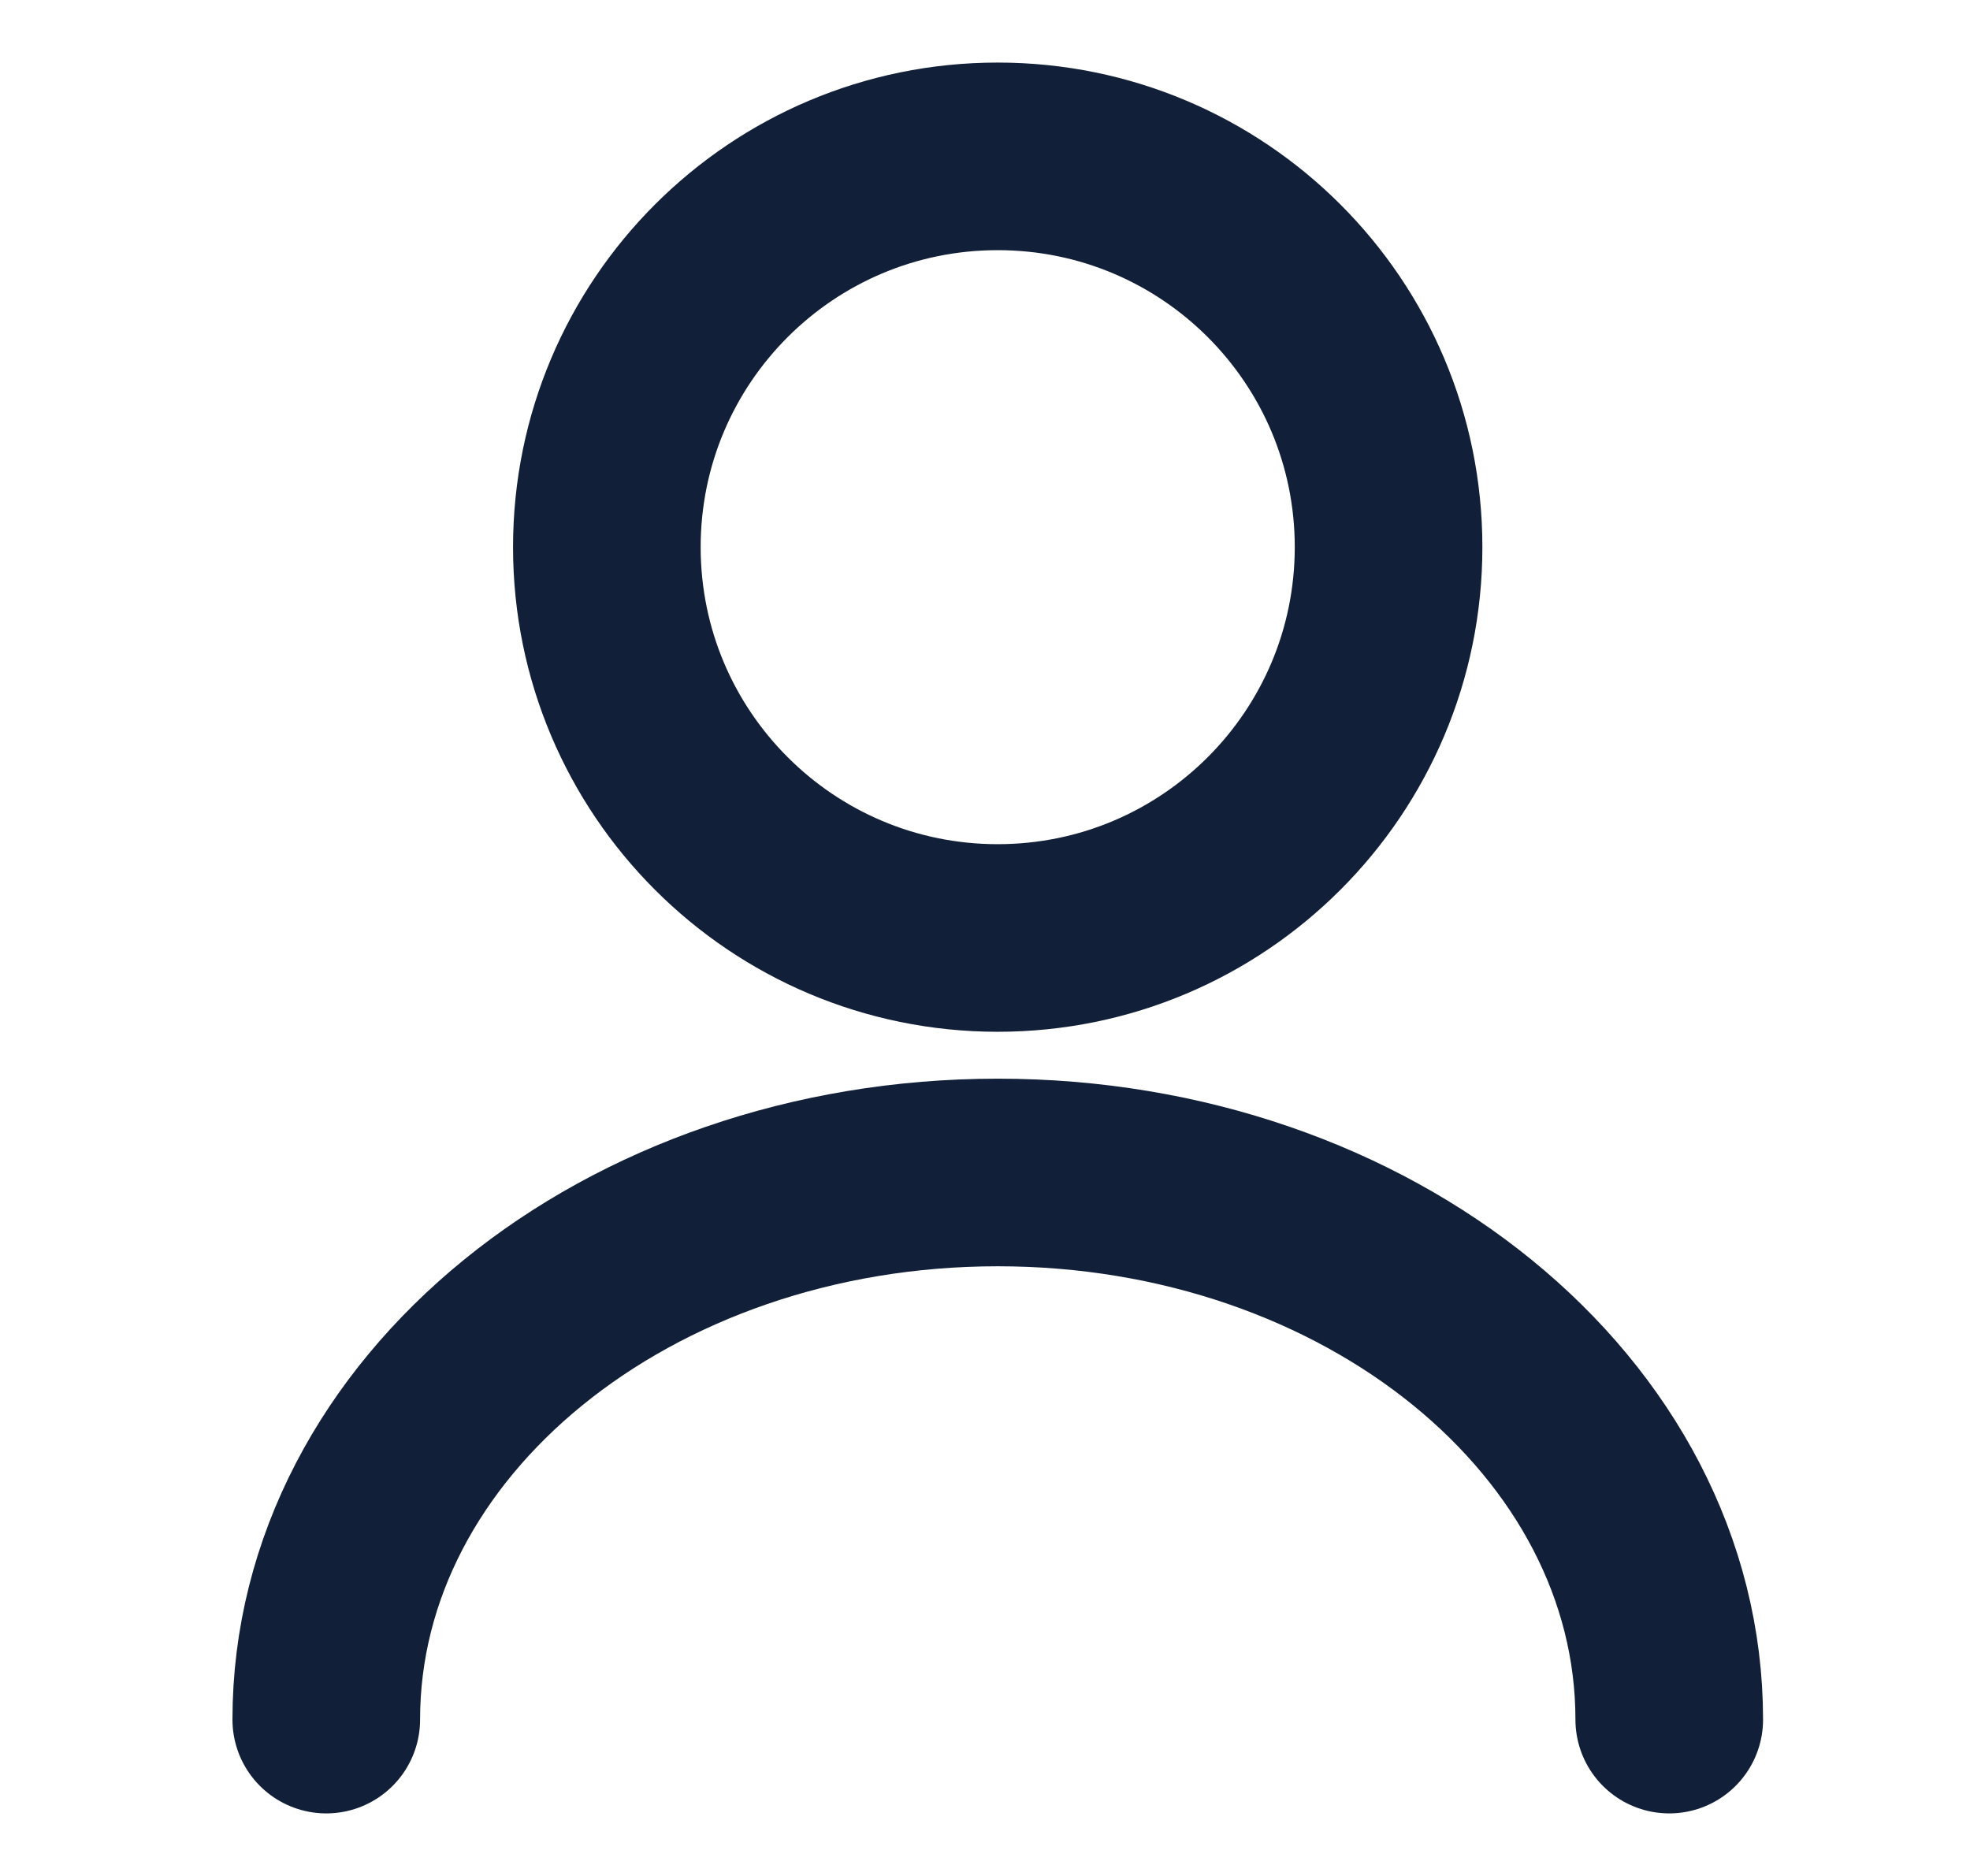
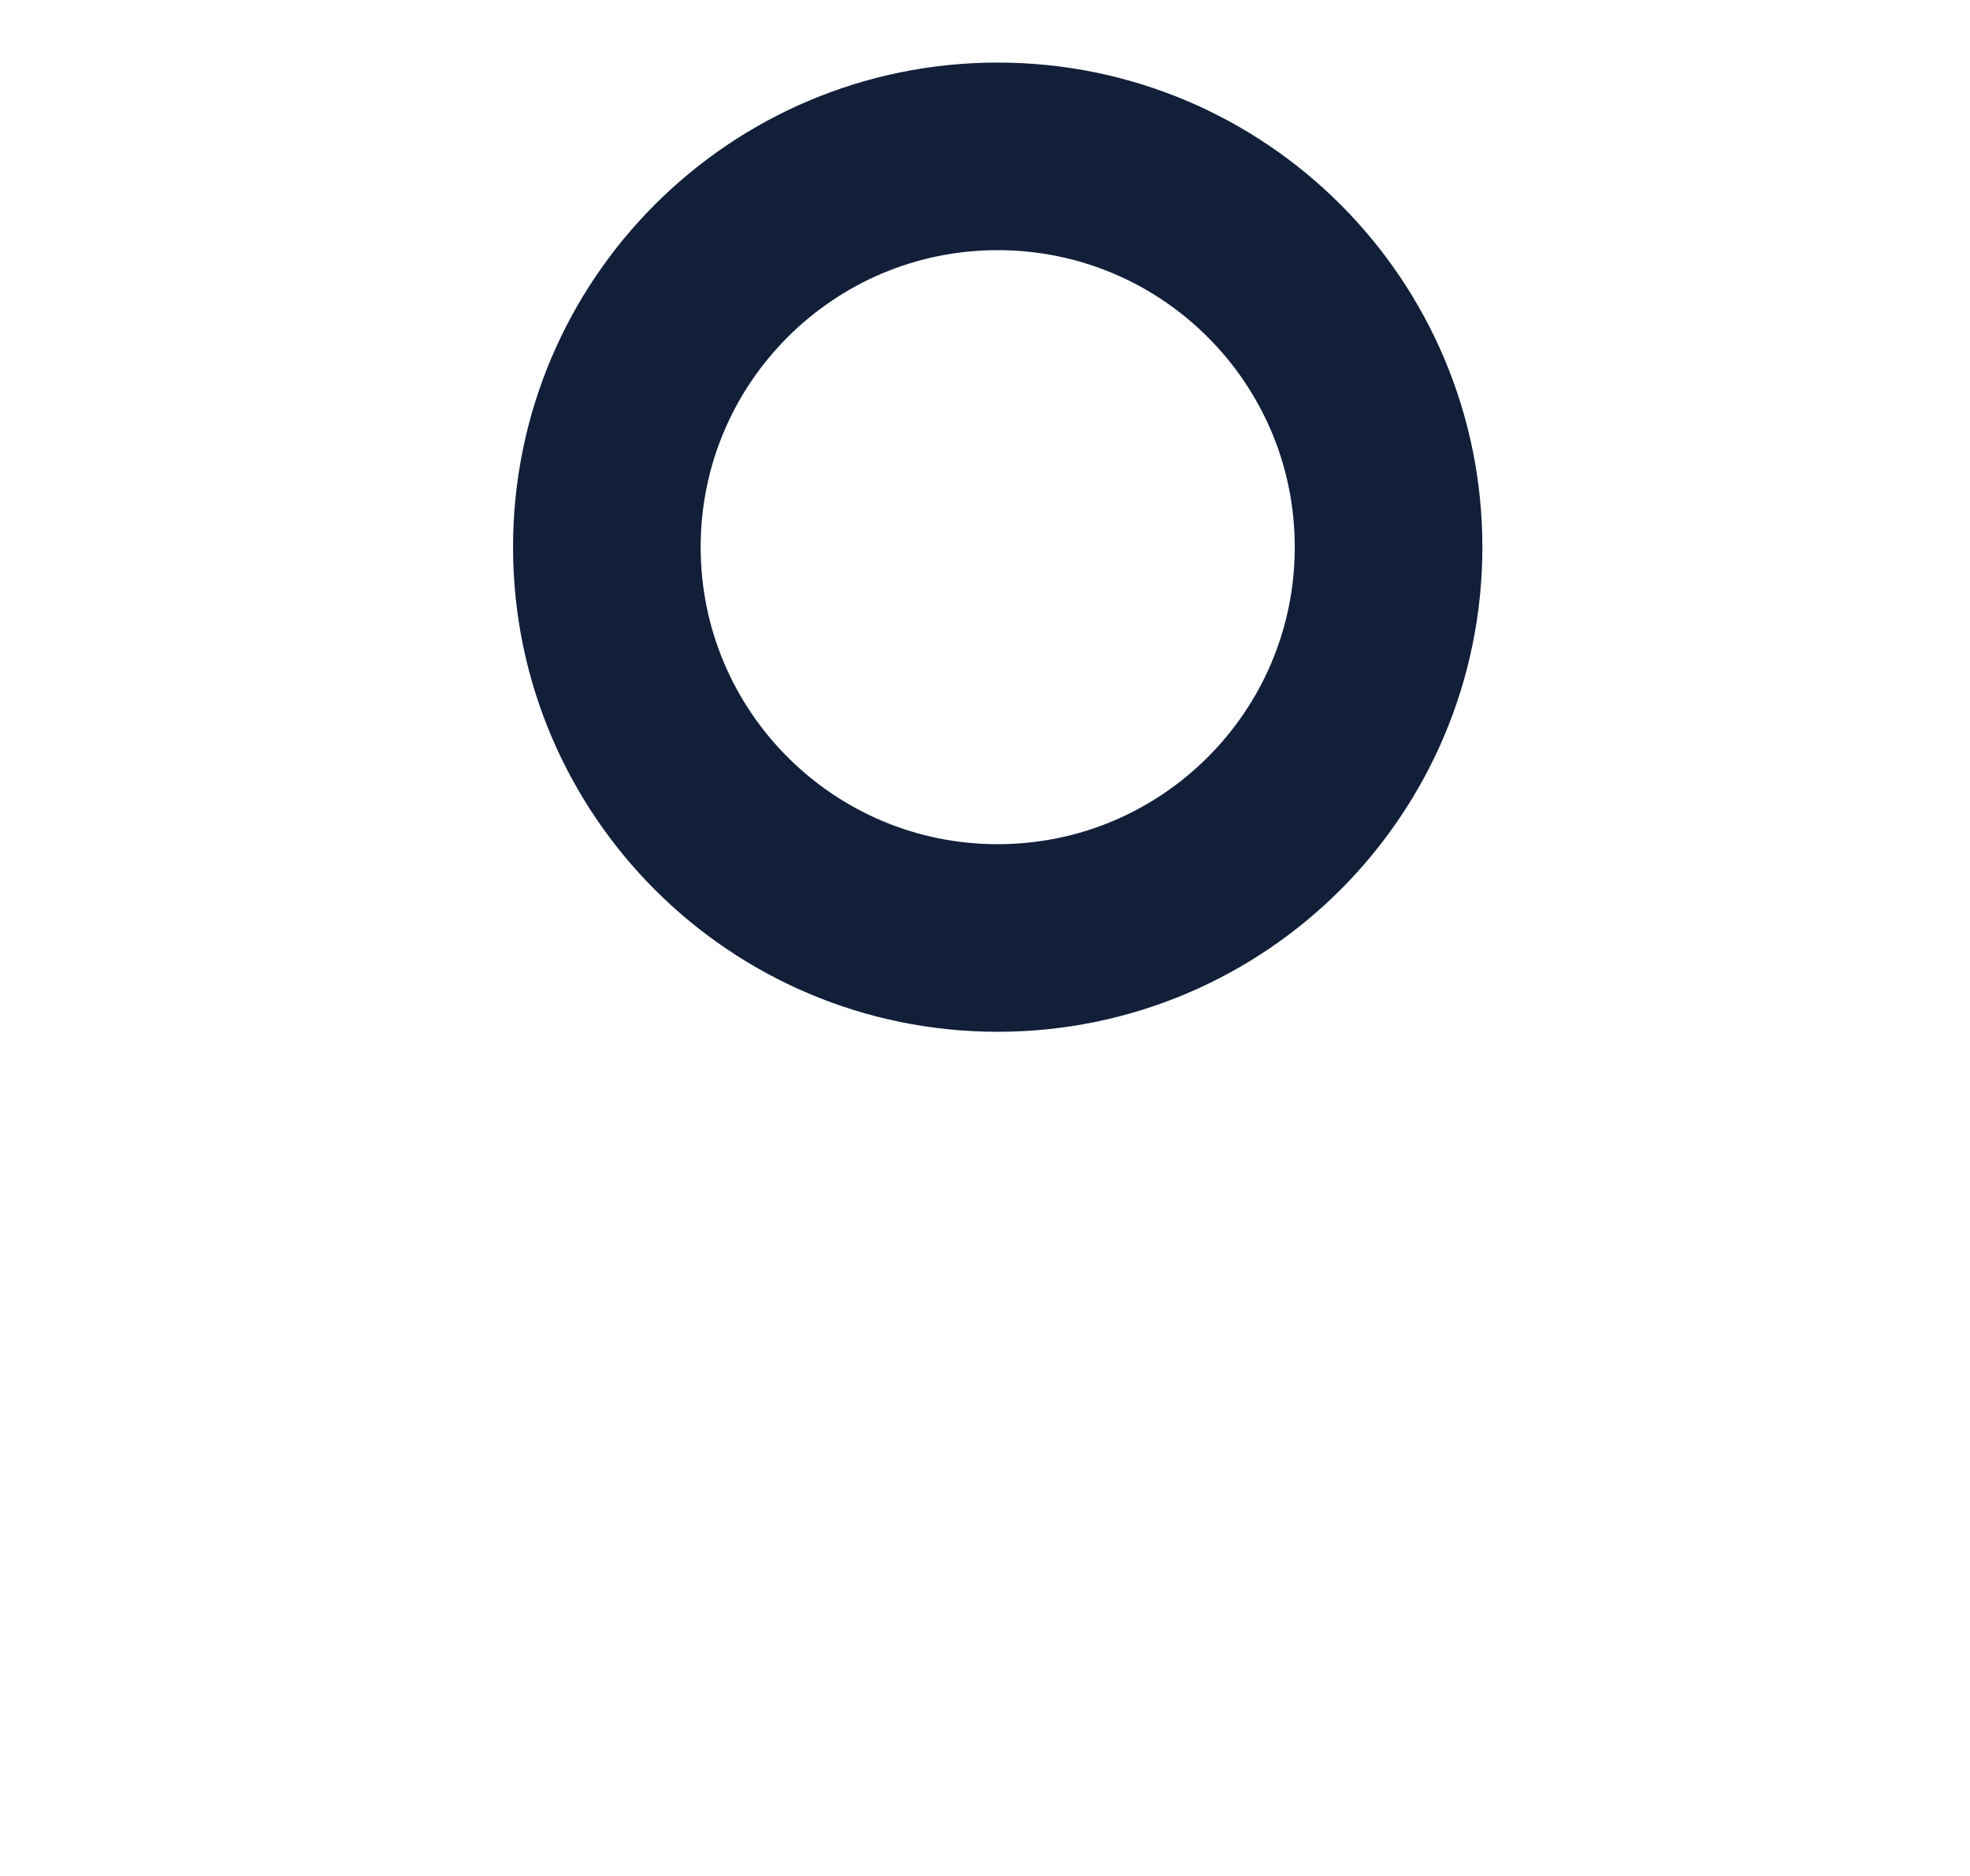
<svg xmlns="http://www.w3.org/2000/svg" width="21" height="20" viewBox="0 0 21 20" fill="none">
  <path d="M10.635 10C12.937 10 14.802 8.134 14.802 5.833C14.802 3.532 12.937 1.667 10.635 1.667C8.334 1.667 6.469 3.532 6.469 5.833C6.469 8.134 8.334 10 10.635 10Z" stroke="#111F39" stroke-width="2" stroke-linecap="round" stroke-linejoin="round" />
-   <path d="M17.794 18.333C17.794 15.108 14.586 12.5 10.636 12.5C6.686 12.5 3.478 15.108 3.478 18.333" stroke="#111F39" stroke-width="2" stroke-linecap="round" stroke-linejoin="round" />
</svg>